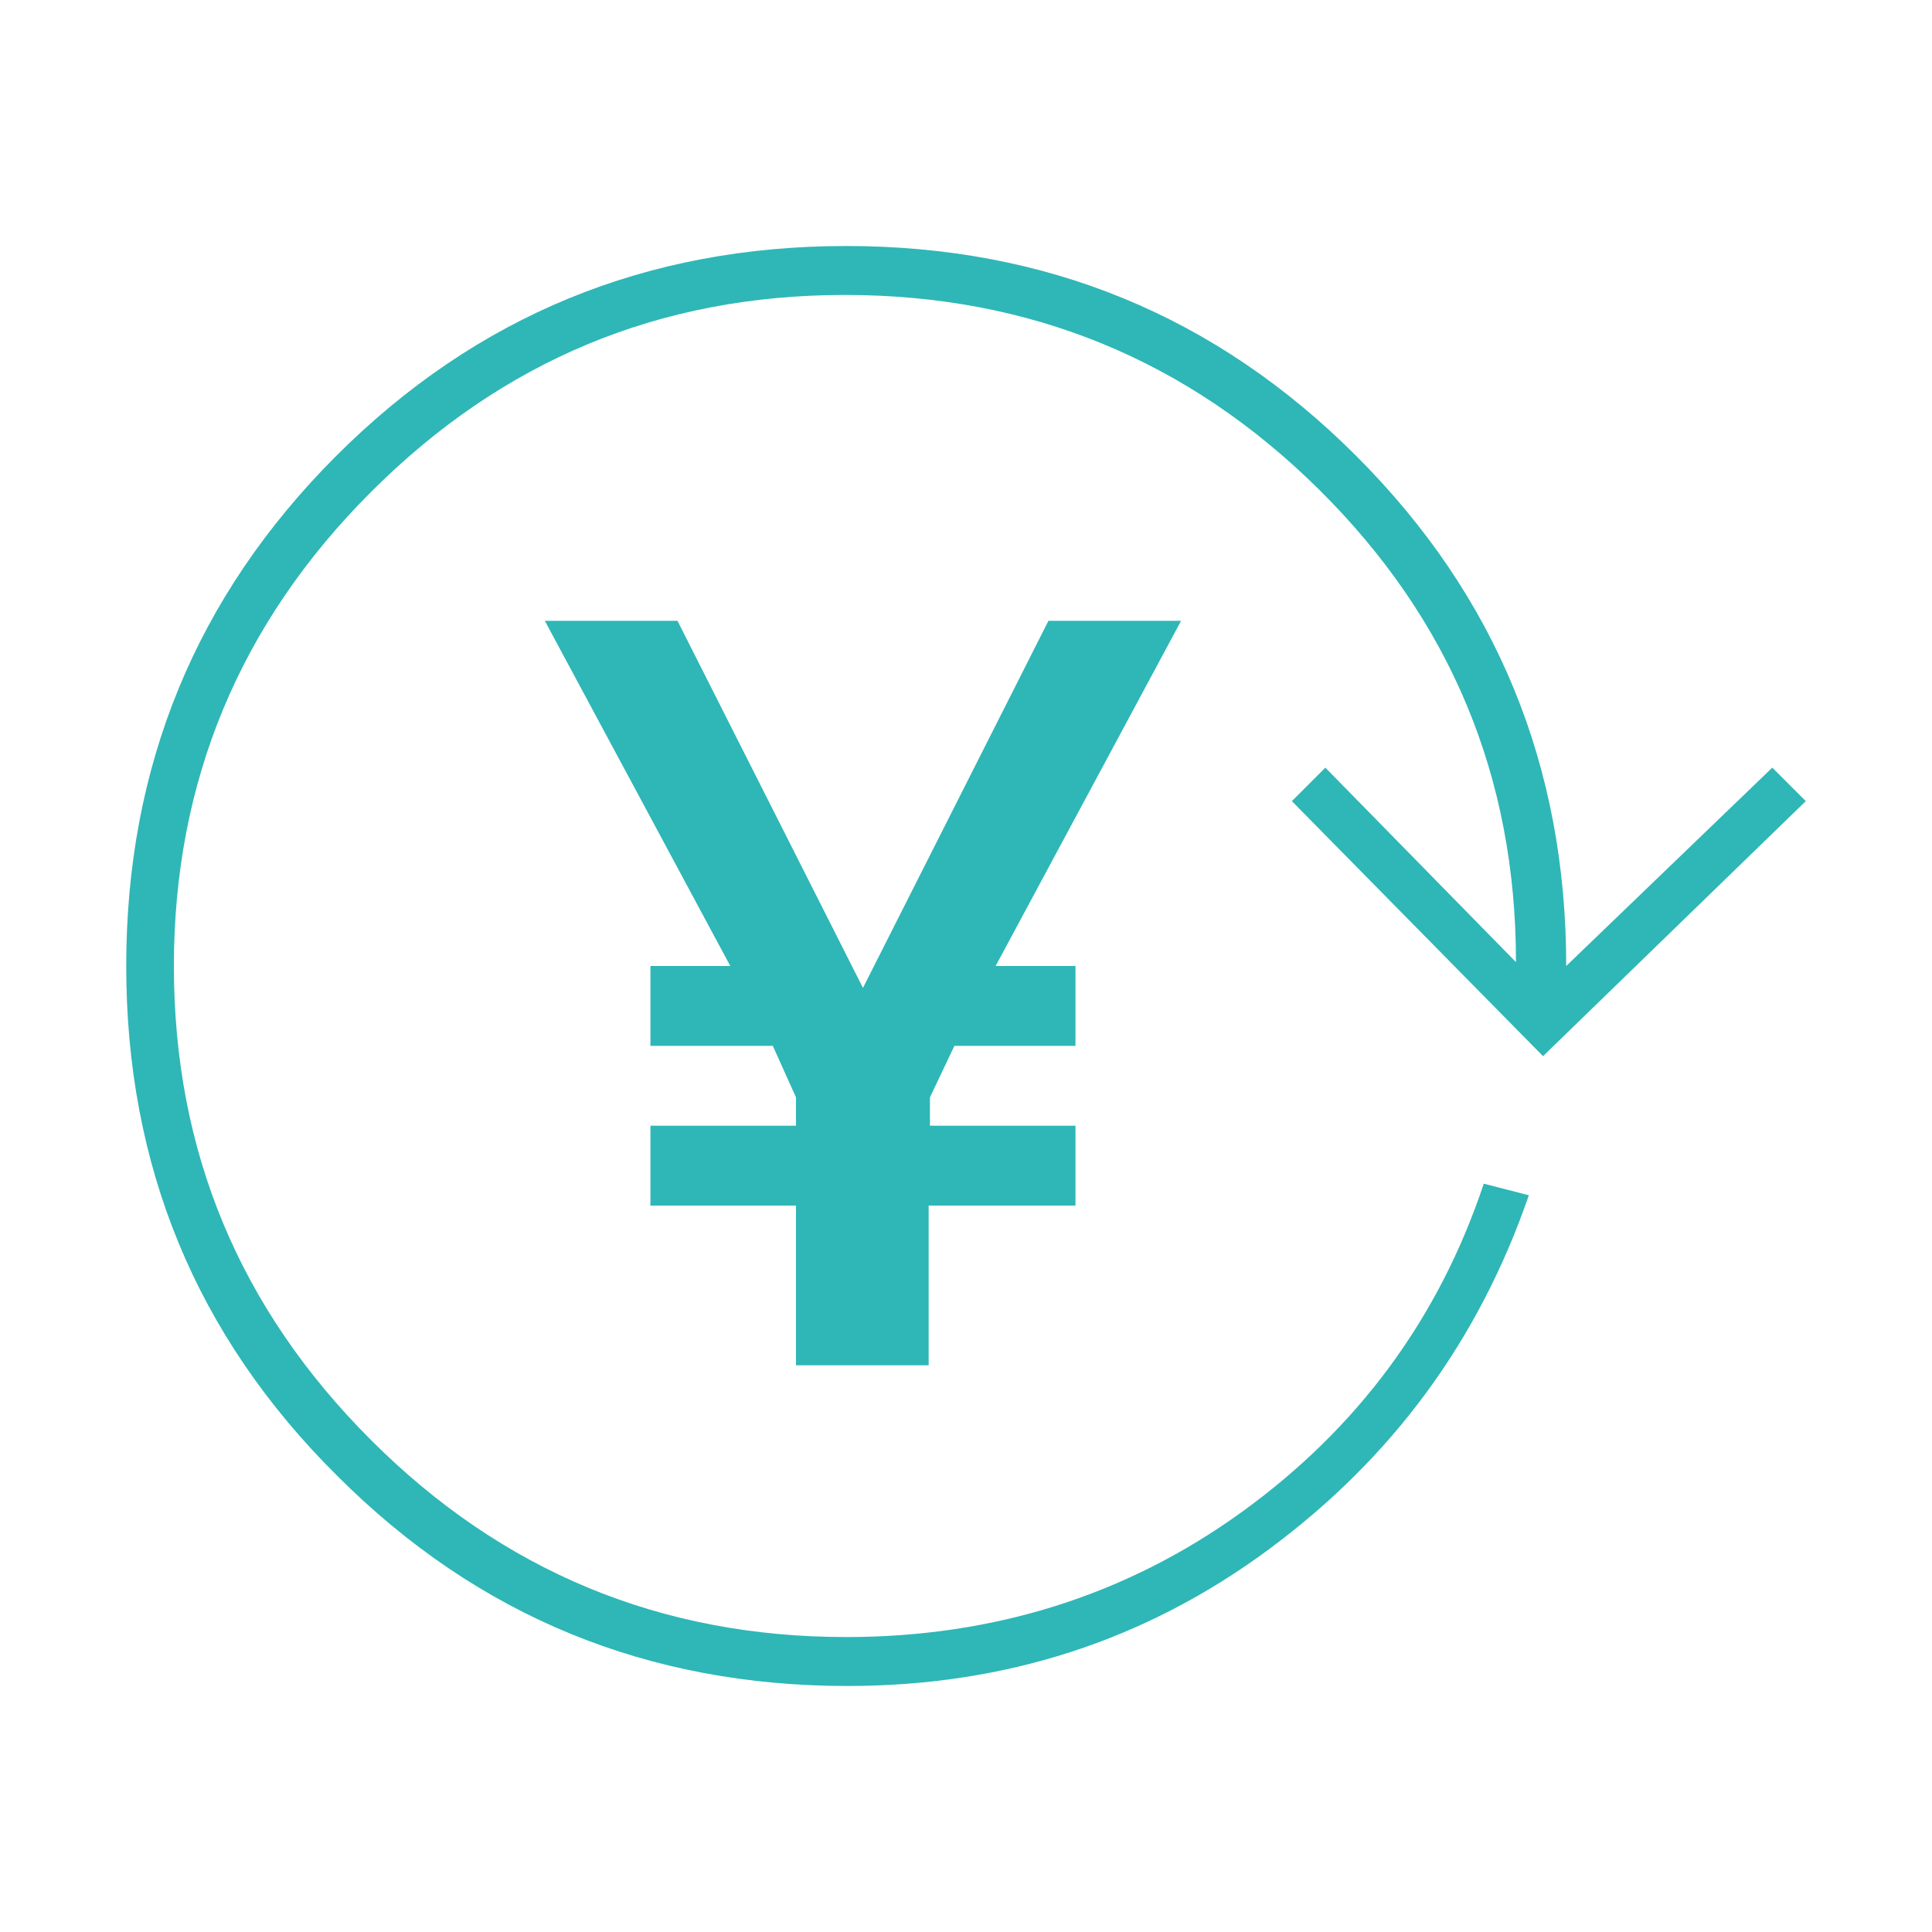
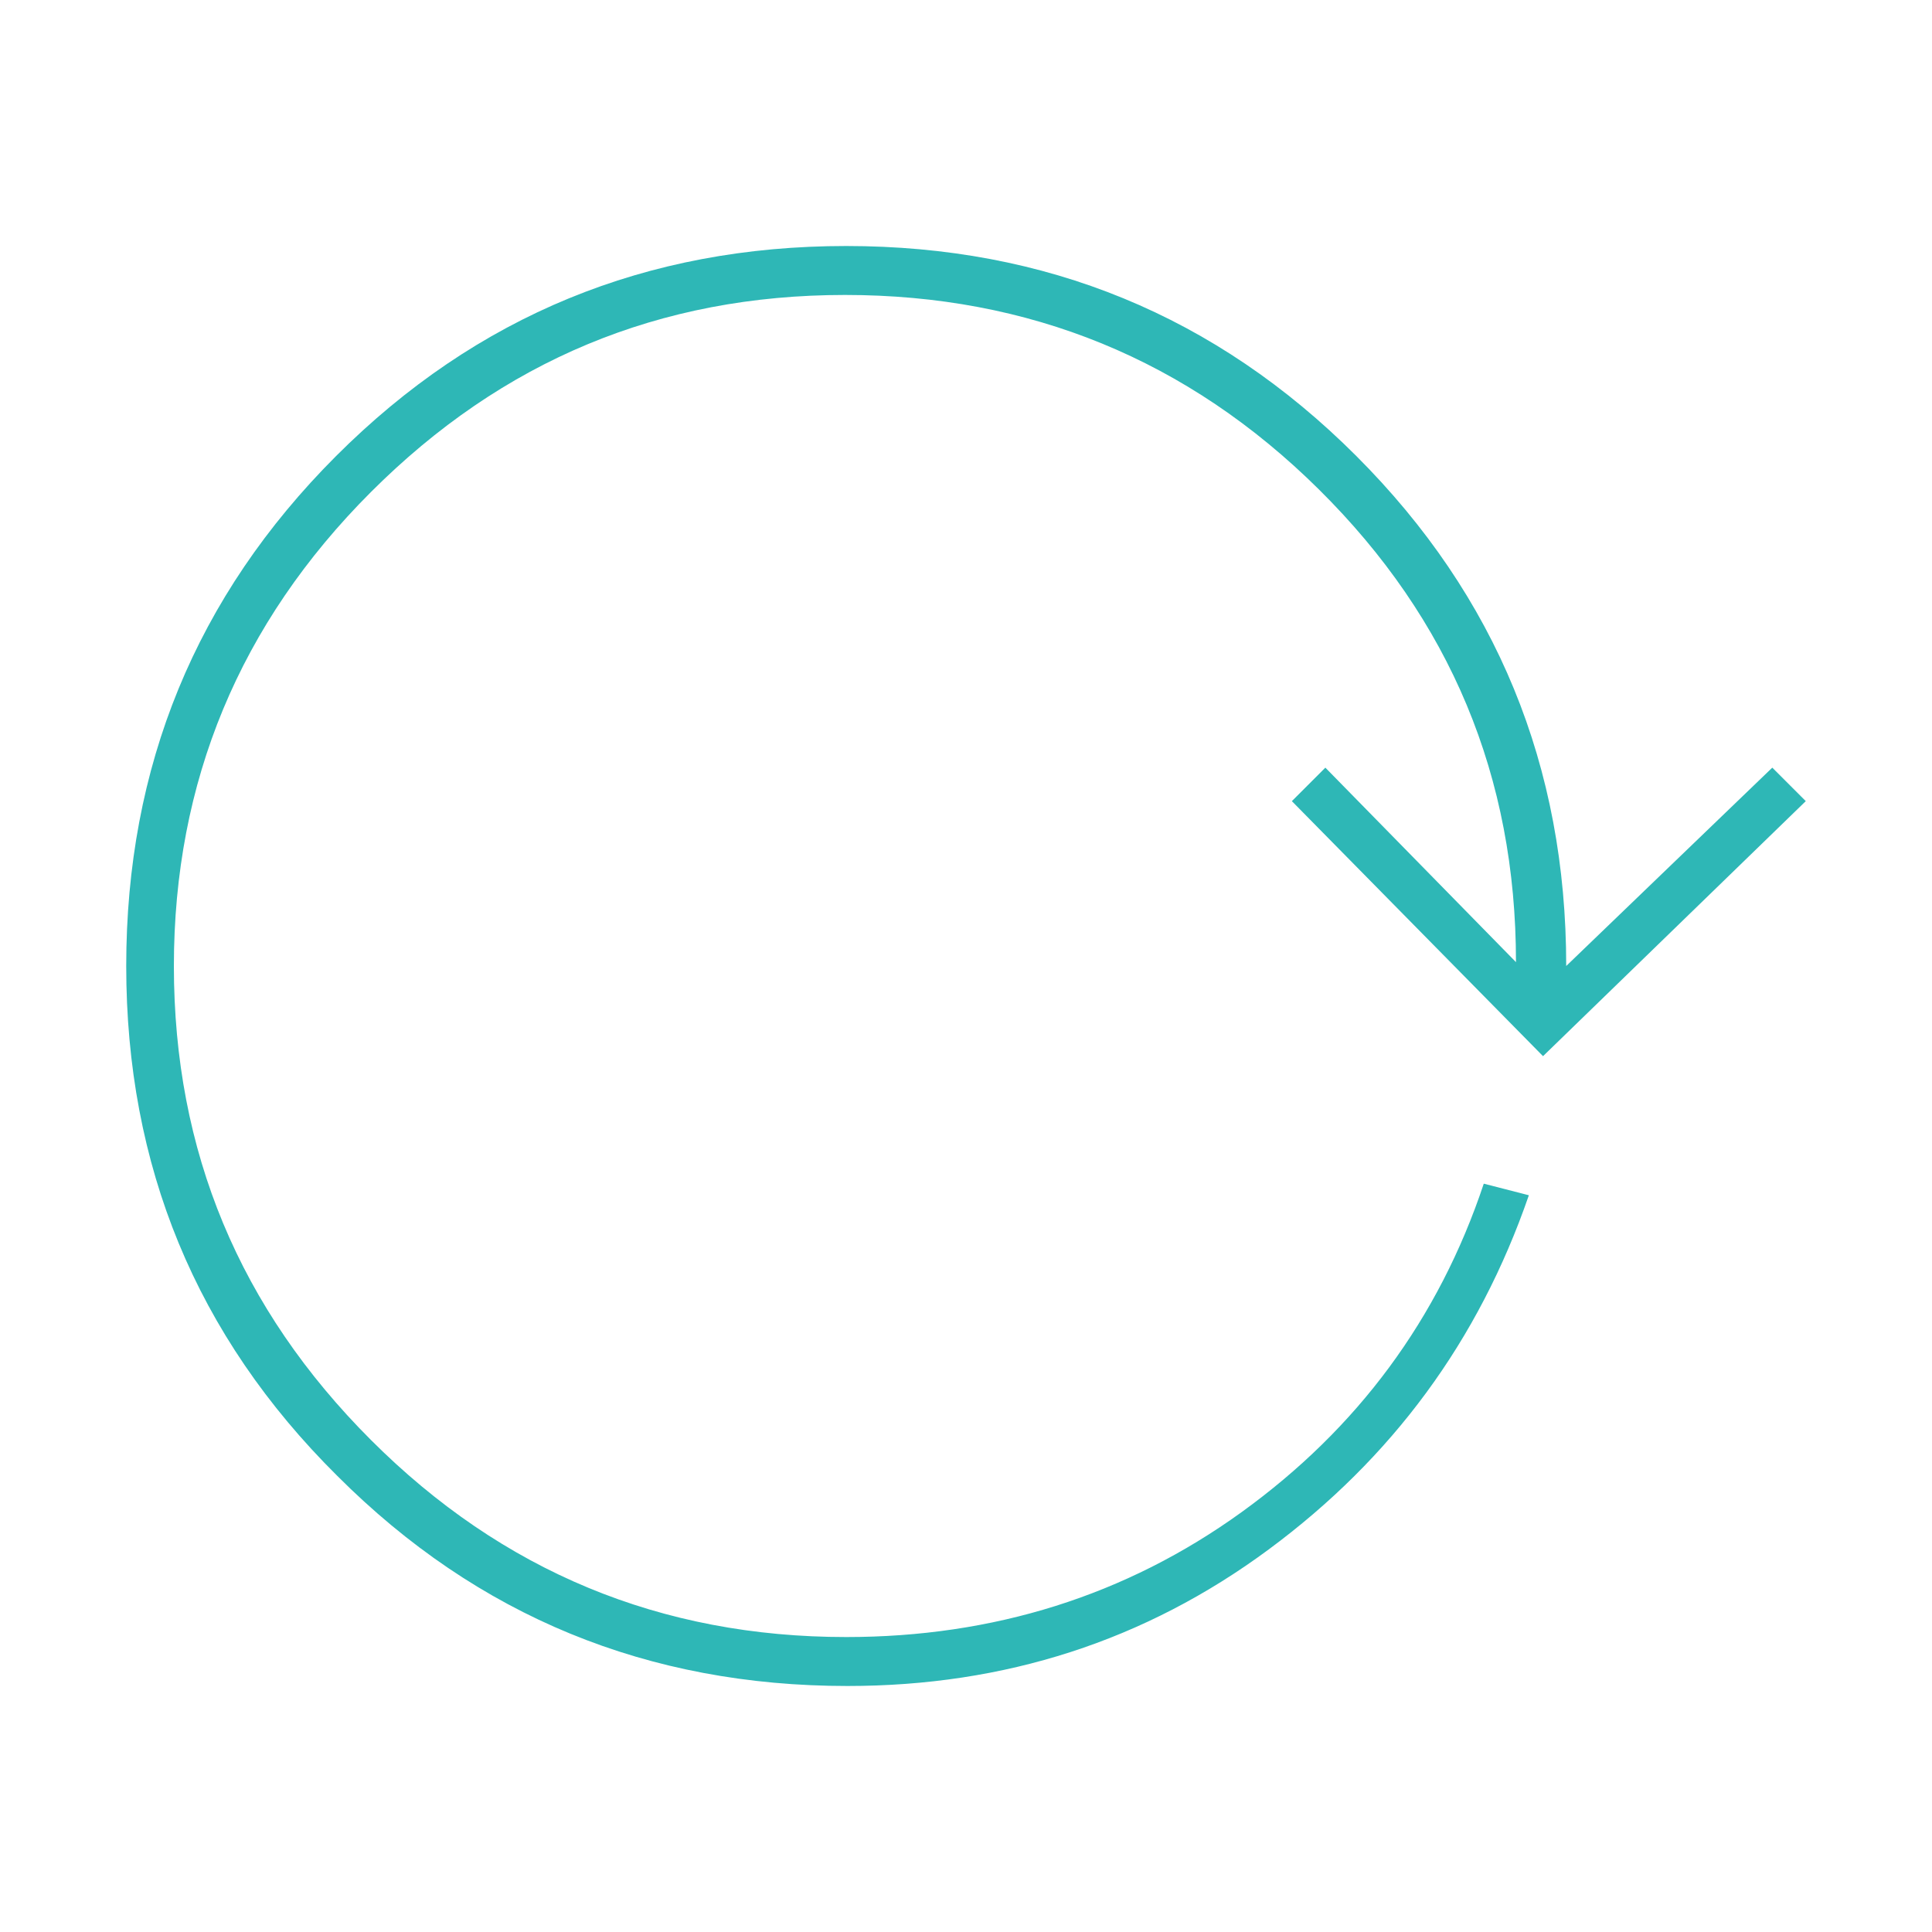
<svg xmlns="http://www.w3.org/2000/svg" version="1.1" id="レイヤー_1" x="0px" y="0px" viewBox="0 0 150 150" style="enable-background:new 0 0 150 150;" xml:space="preserve">
  <style type="text/css">
	.st0{enable-background:new    ;}
	.st1{fill:#2EB7B6;}
</style>
  <g id="グループ_171" transform="translate(-35 -80)">
    <g class="st0">
      <path class="st1" d="M61.1,115.4c10.9-10.9,24.1-16.3,39.6-16.3s28.7,5.4,39.6,16.3s16.3,24.1,16.3,39.6l16-15.4l2.6,2.6    L154.8,162l-19.5-19.8l2.6-2.6l14.8,15.1c0-14.4-5.1-26.6-15.3-36.7s-22.5-15.1-36.8-15.1c-14.4,0-26.6,5.1-36.8,15.3    S48.5,140.7,48.5,155c0,14.4,5.1,26.6,15.3,36.8c10.2,10.2,22.5,15.3,36.9,15.3c11.4,0,21.7-3.2,30.7-9.7s15.3-15,18.8-25.5    l3.5,0.9c-3.9,11.3-10.6,20.4-20.2,27.5s-20.5,10.6-32.7,10.6c-15.5,0-28.7-5.4-39.6-16.3c-11-10.9-16.4-24.1-16.4-39.6    S50.2,126.3,61.1,115.4z" />
    </g>
    <g class="st0">
-       <path class="st1" d="M126.7,128.2L112.3,155h6.2v6.2h-9.4l-1.9,4v2.2h11.3v6.2h-11.4V186H96.8v-12.4H85.5v-6.2h11.3v-2.2l-1.8-4    h-9.5V155h6.2l-14.4-26.8h10.3l14.4,28.5l14.4-28.5C116.4,128.2,126.7,128.2,126.7,128.2z" />
-     </g>
+       </g>
  </g>
</svg>